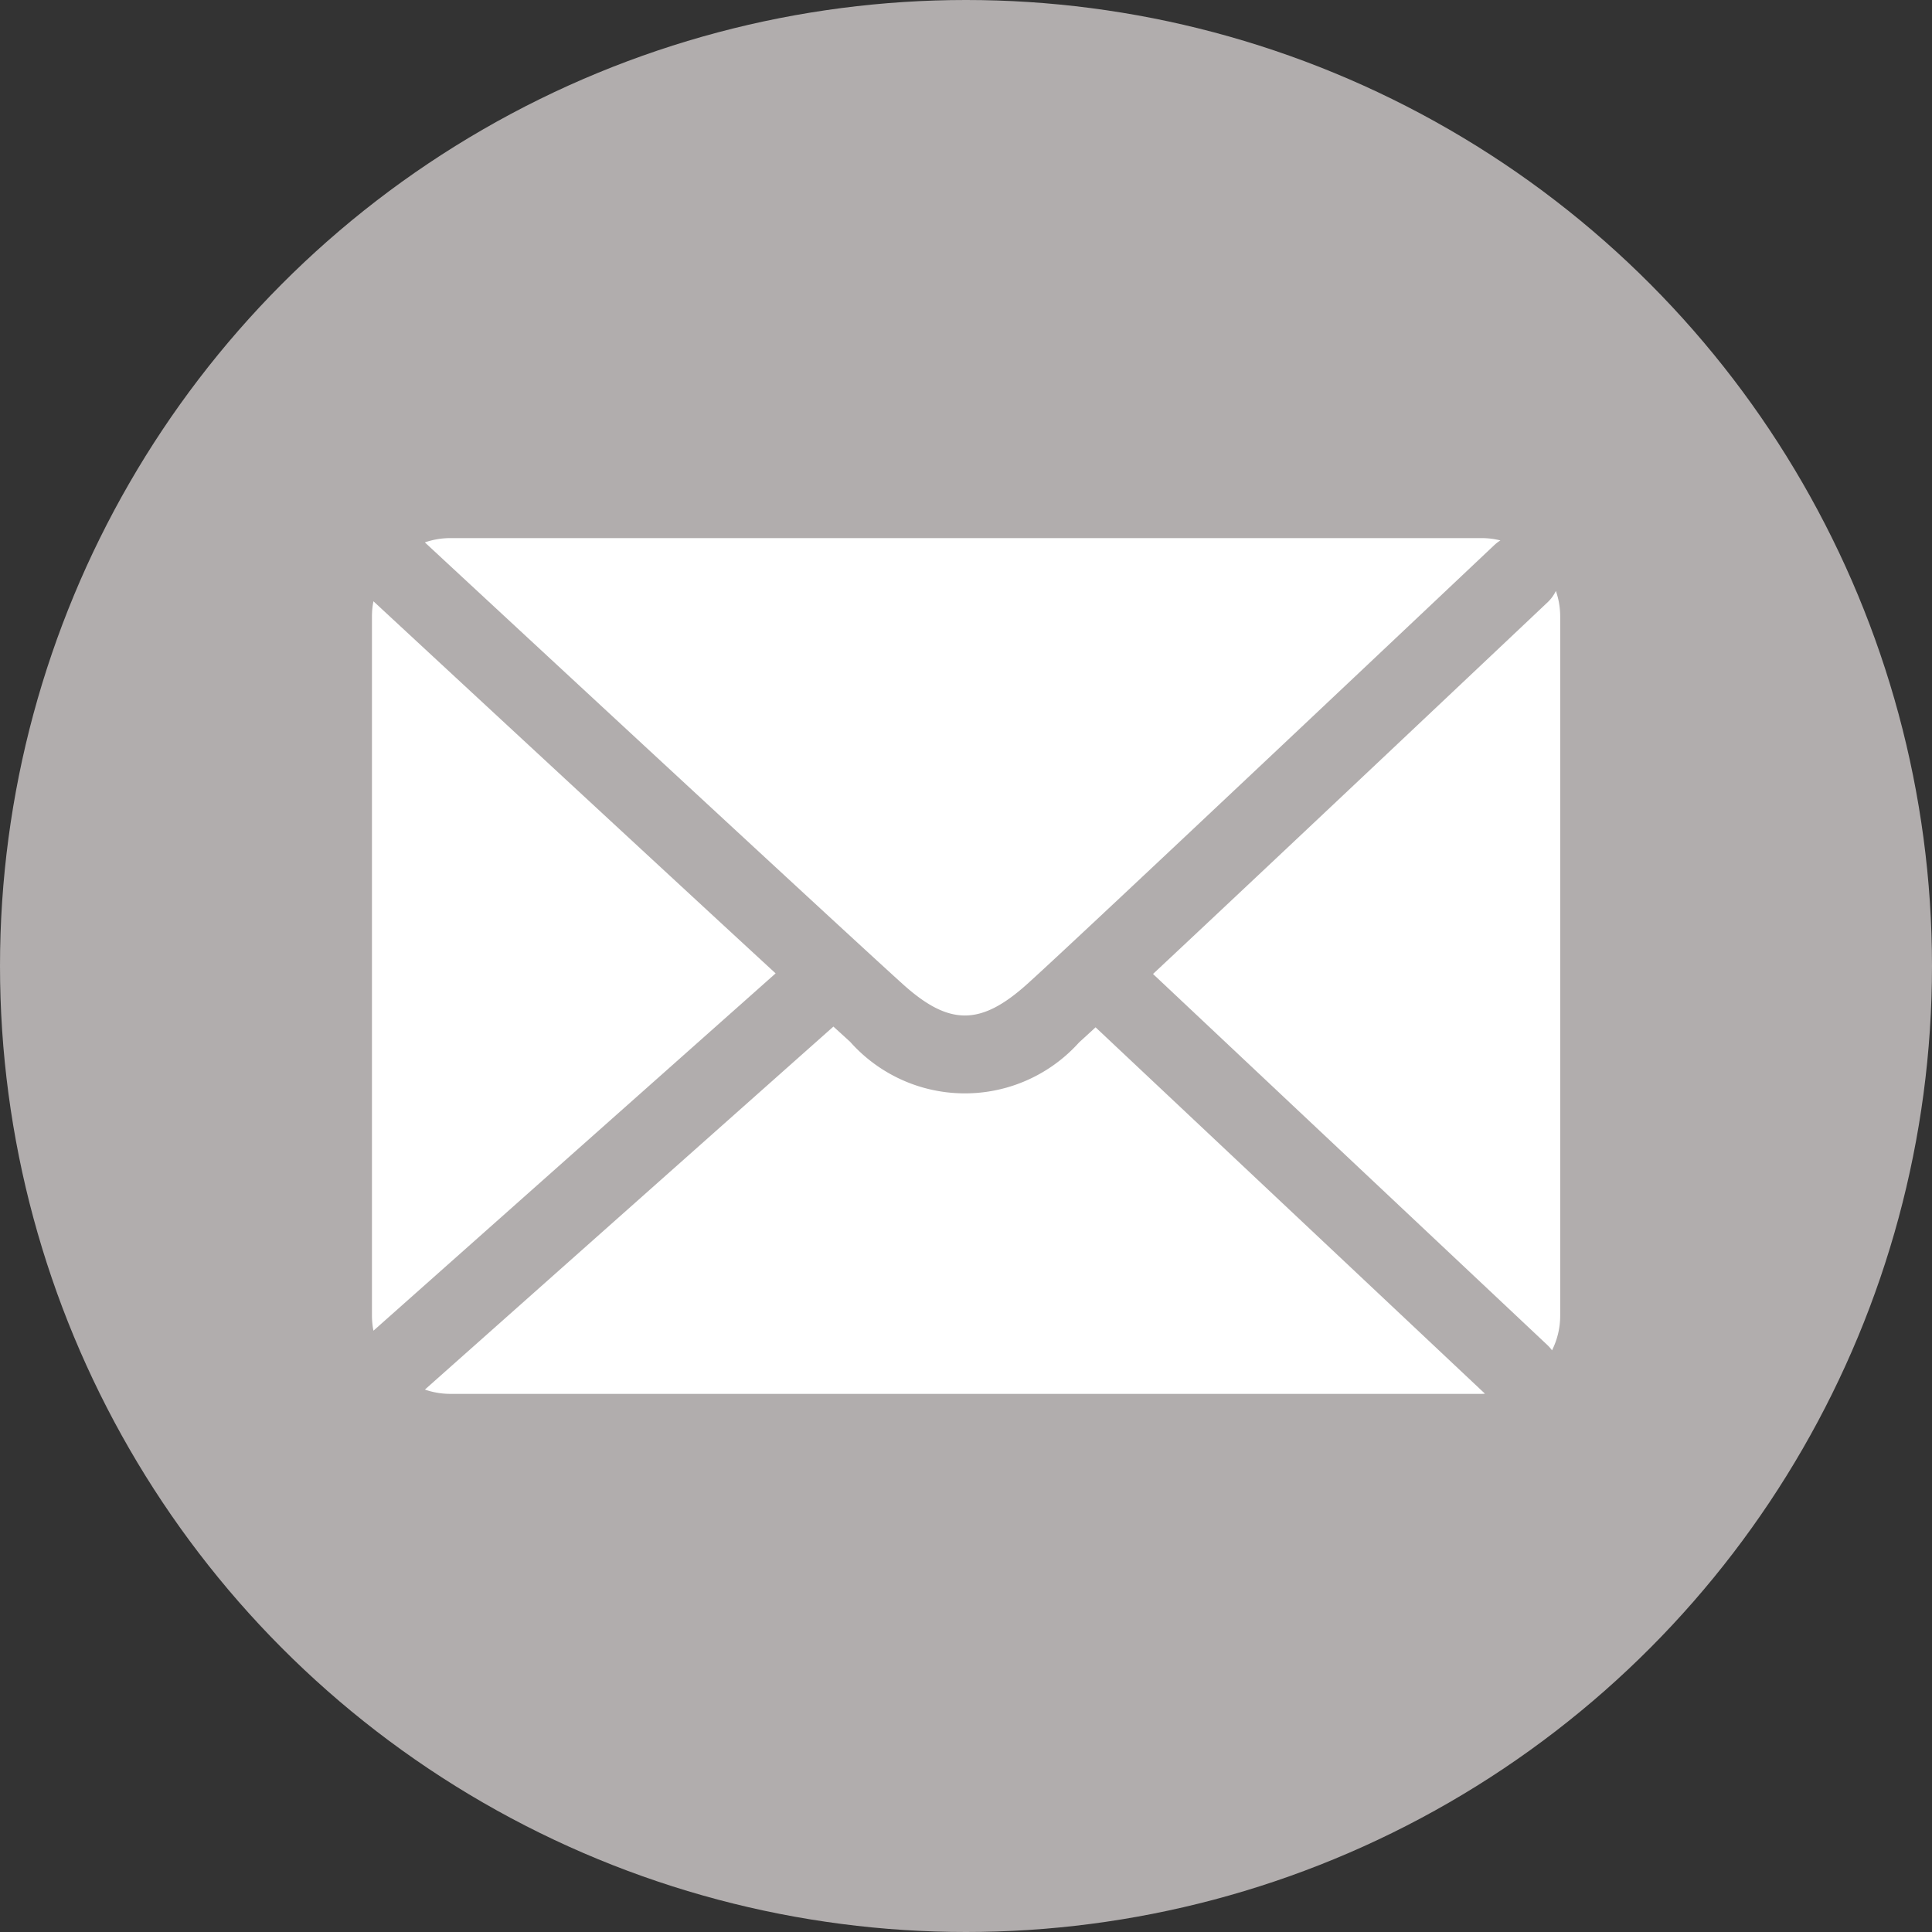
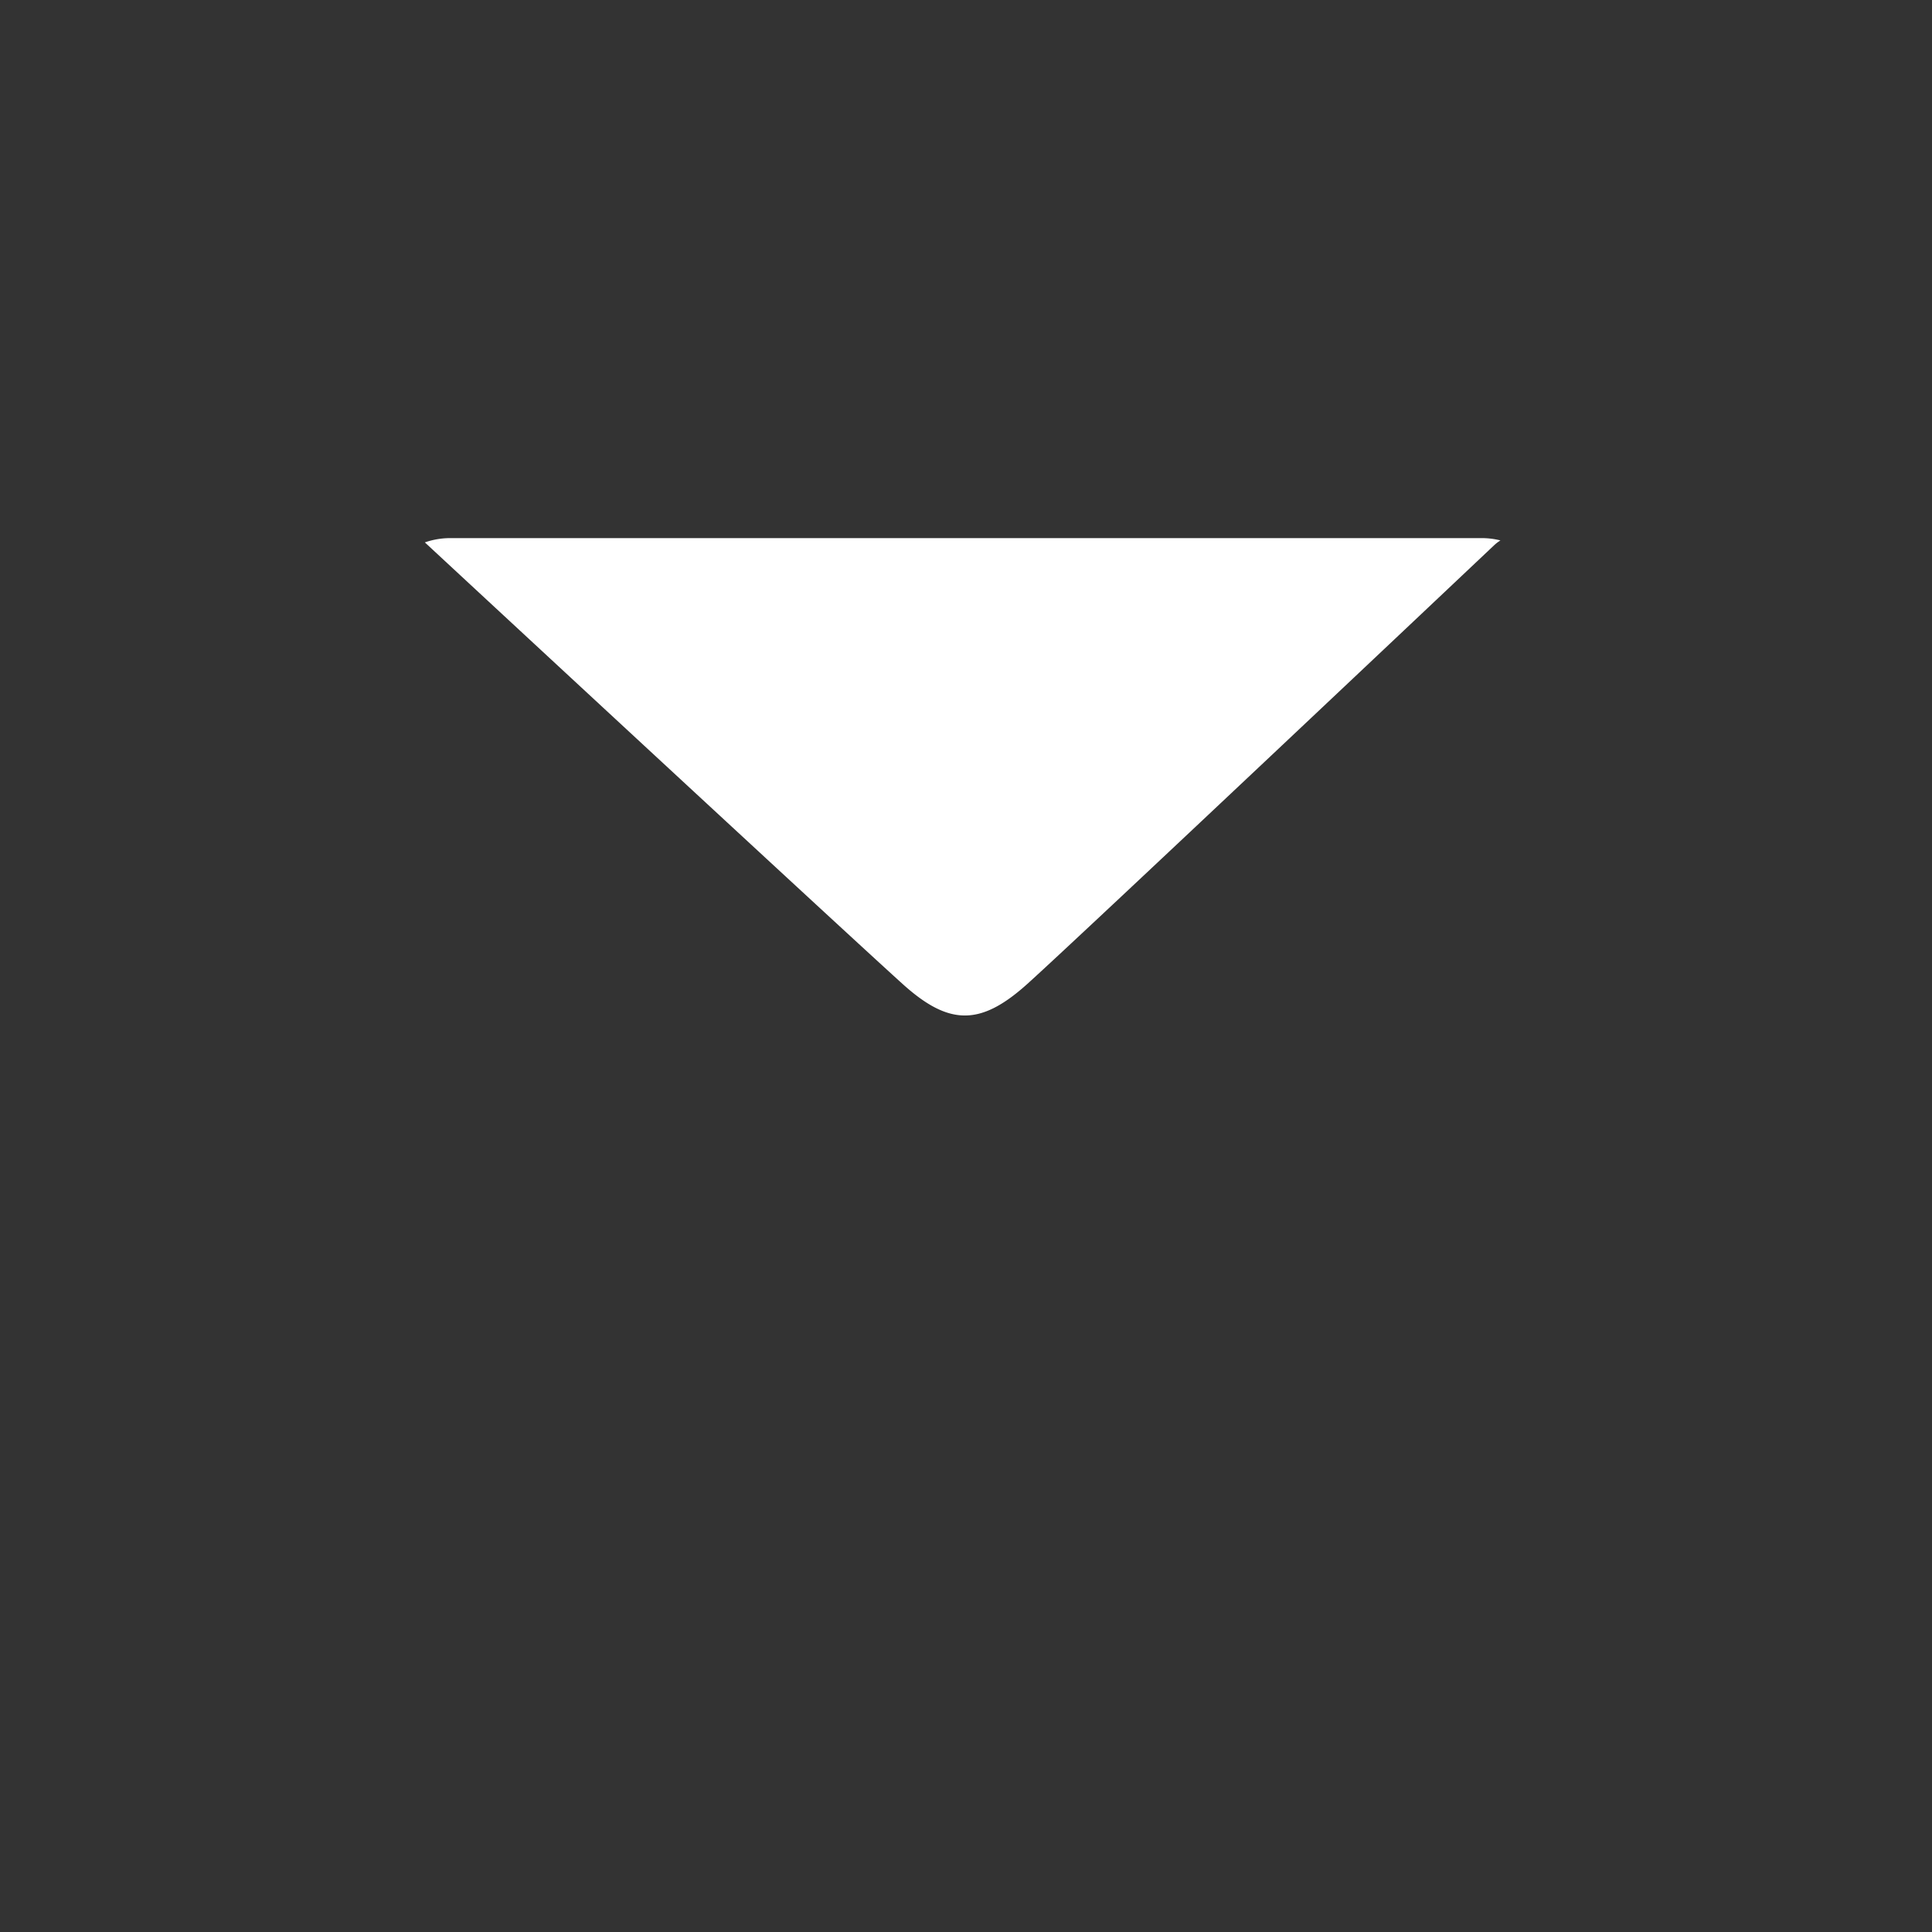
<svg xmlns="http://www.w3.org/2000/svg" width="78" height="78" viewBox="0 0 78 78">
  <rect x="0" y="0" width="78" height="78" fill="#333333" stroke="none" />
  <g id="グループ_27546" data-name="グループ 27546" transform="translate(-3987.855 -13701.855)">
-     <circle id="楕円形_1117" data-name="楕円形 1117" cx="39" cy="39" r="39" transform="translate(3987.855 13701.855)" fill="#b1adad" />
    <g id="グループ_27545" data-name="グループ 27545" transform="translate(4002.872 13723.582)">
-       <path id="パス_48723" data-name="パス 48723" d="M522.7,502.955a1.555,1.555,0,0,1-.327.451c-.538.509-10.626,10.042-15.938,15.013l15.936,14.994a1.58,1.58,0,0,1,.173.2,3.12,3.12,0,0,0,.33-1.394V503.976A3.106,3.106,0,0,0,522.7,502.955Z" transform="translate(-474.902 -500.824)" fill="#fff" />
-       <path id="パス_48724" data-name="パス 48724" d="M469.949,503.438a3.121,3.121,0,0,0-.06.6v28.241a3.155,3.155,0,0,0,.06.608l16.237-14.426C480.866,513.561,470.974,504.389,469.949,503.438Z" transform="translate(-469.889 -500.89)" fill="#fff" />
      <path id="パス_48725" data-name="パス 48725" d="M491.648,518.479c1.879,1.7,3.148,1.7,5.025.016,2.123-1.906,18.689-17.561,18.856-17.719a1.65,1.65,0,0,1,.259-.2,3.109,3.109,0,0,0-.745-.093H473.382a3.129,3.129,0,0,0-1.017.173C472.909,501.163,489.1,516.178,491.648,518.479Z" transform="translate(-470.229 -500.485)" fill="#fff" />
-       <path id="パス_48726" data-name="パス 48726" d="M499.443,523.368c-.282.261-.512.471-.664.608a6.194,6.194,0,0,1-9.244-.022l-.676-.615-16.493,14.655a3.125,3.125,0,0,0,1.016.173h41.661c.041,0,.081-.005.122-.006Z" transform="translate(-470.229 -503.62)" fill="#fff" />
    </g>
  </g>
</svg>